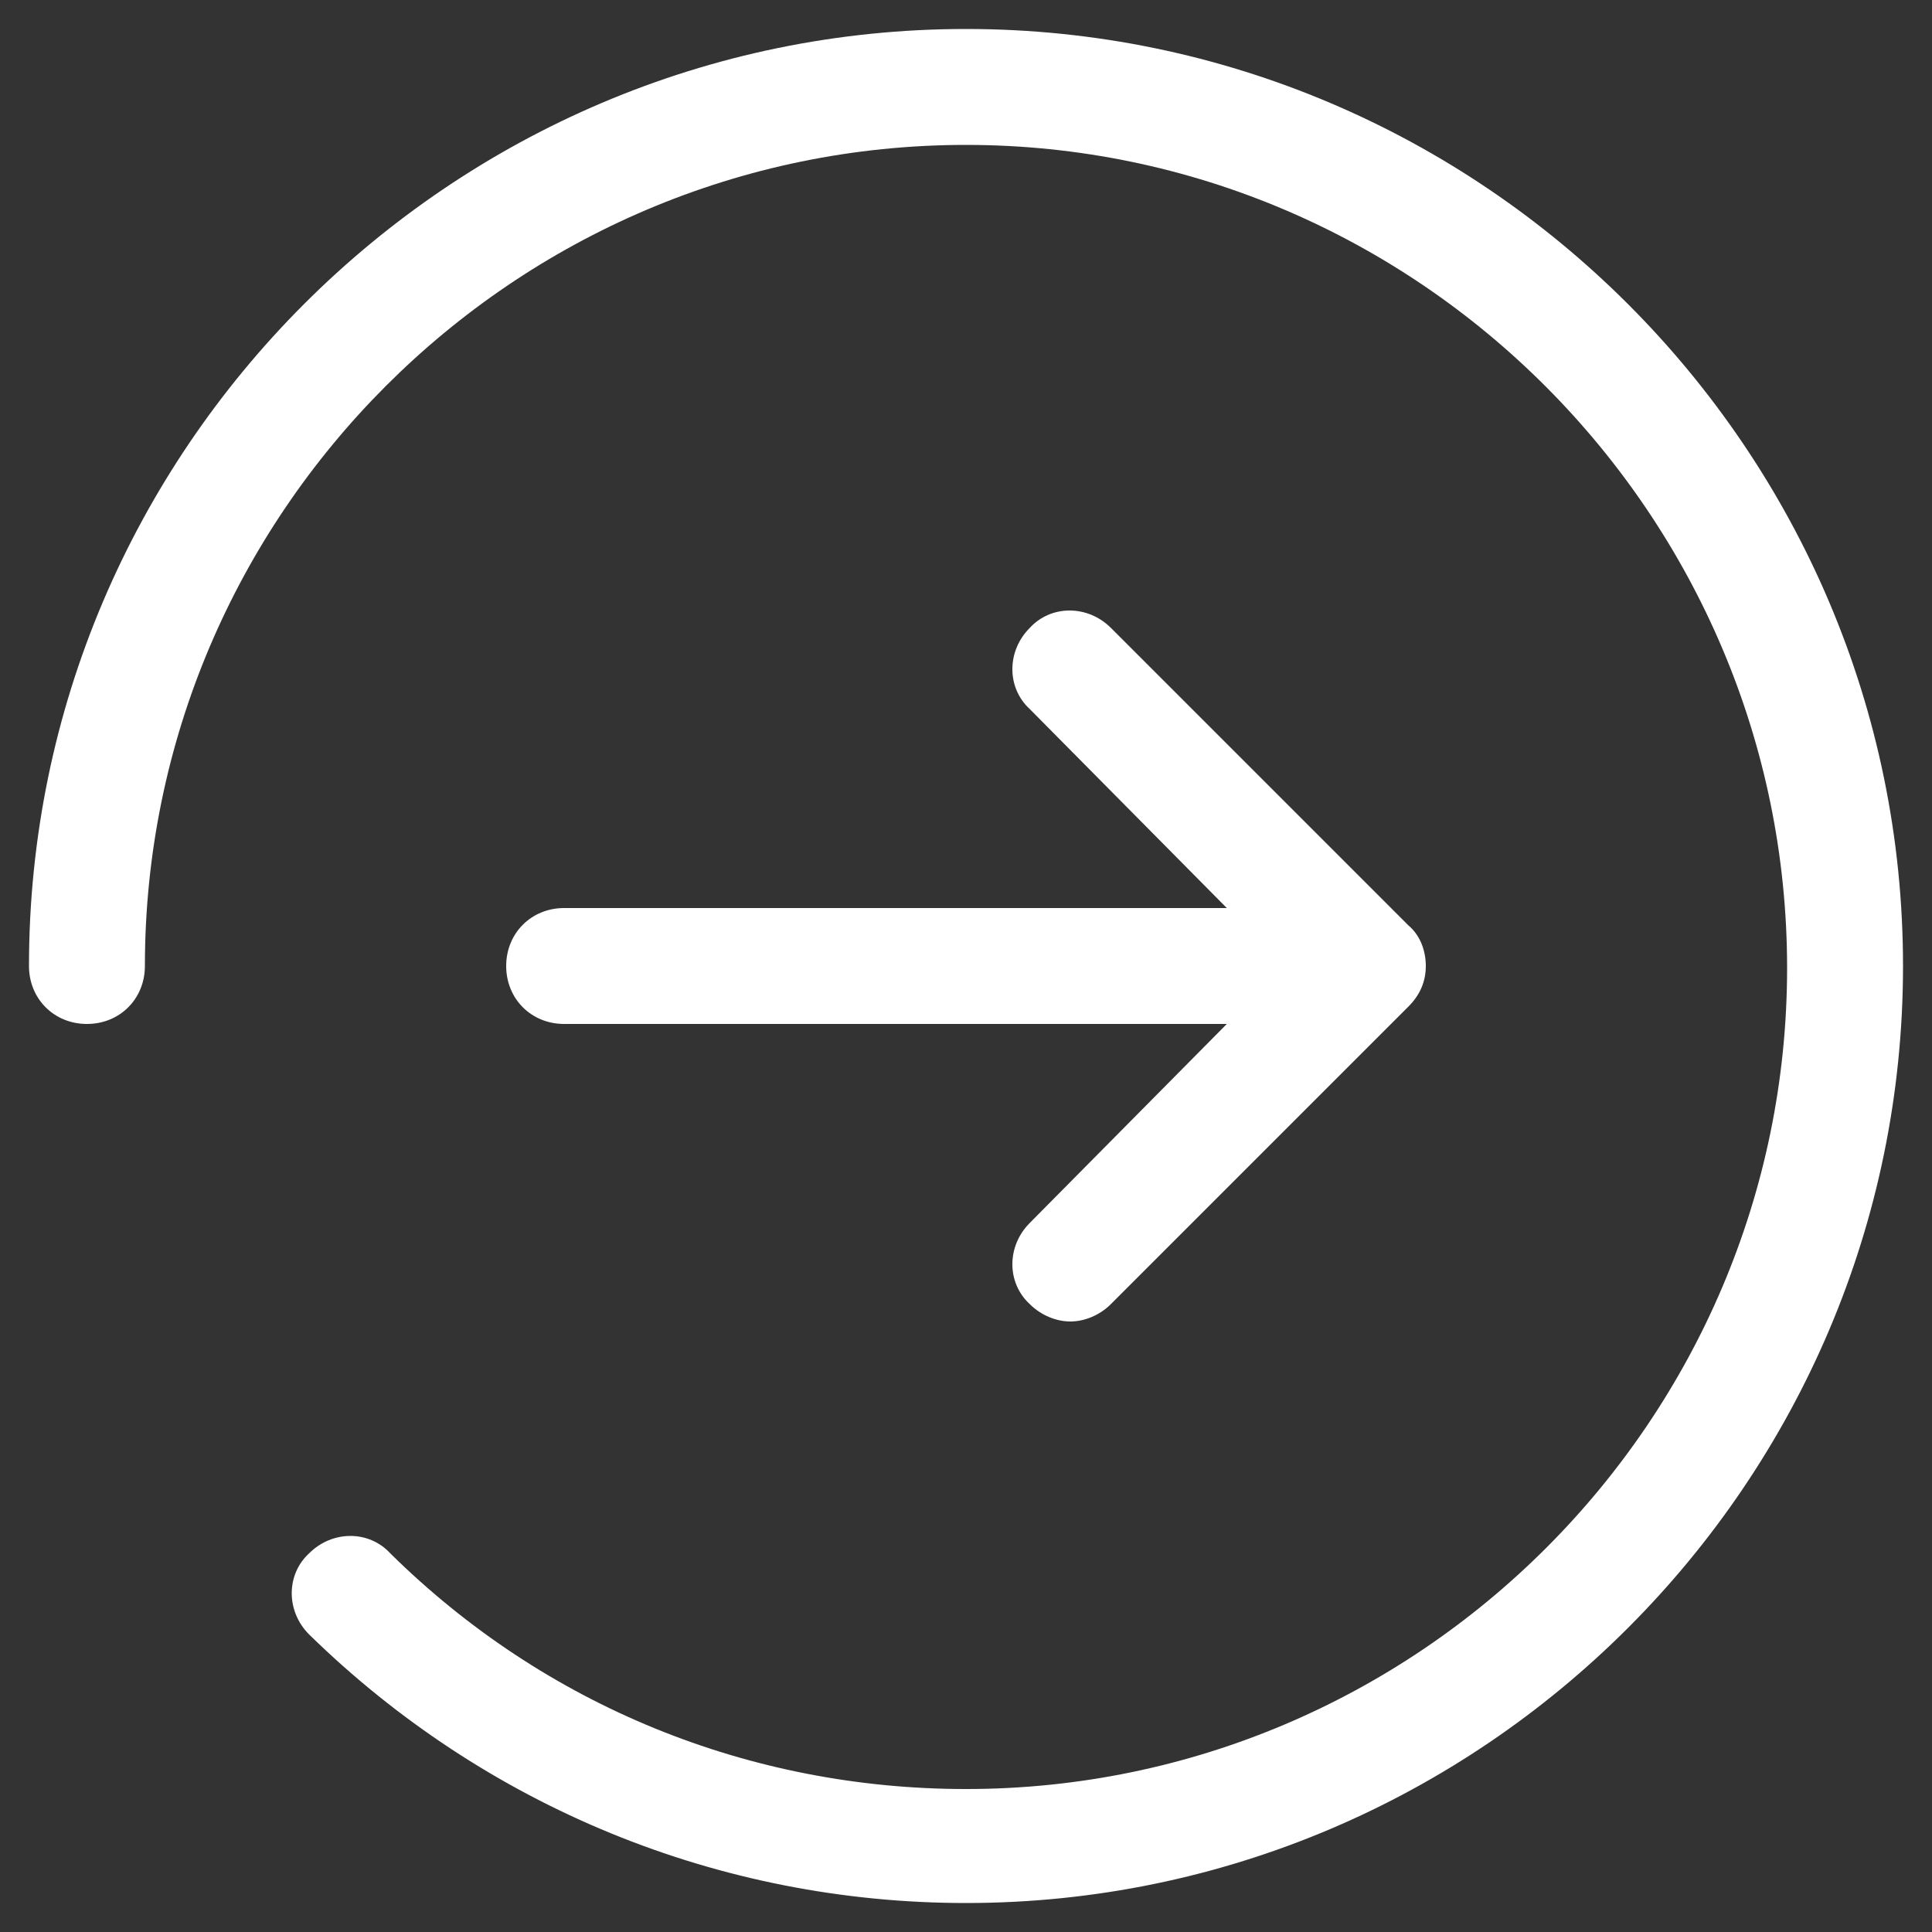
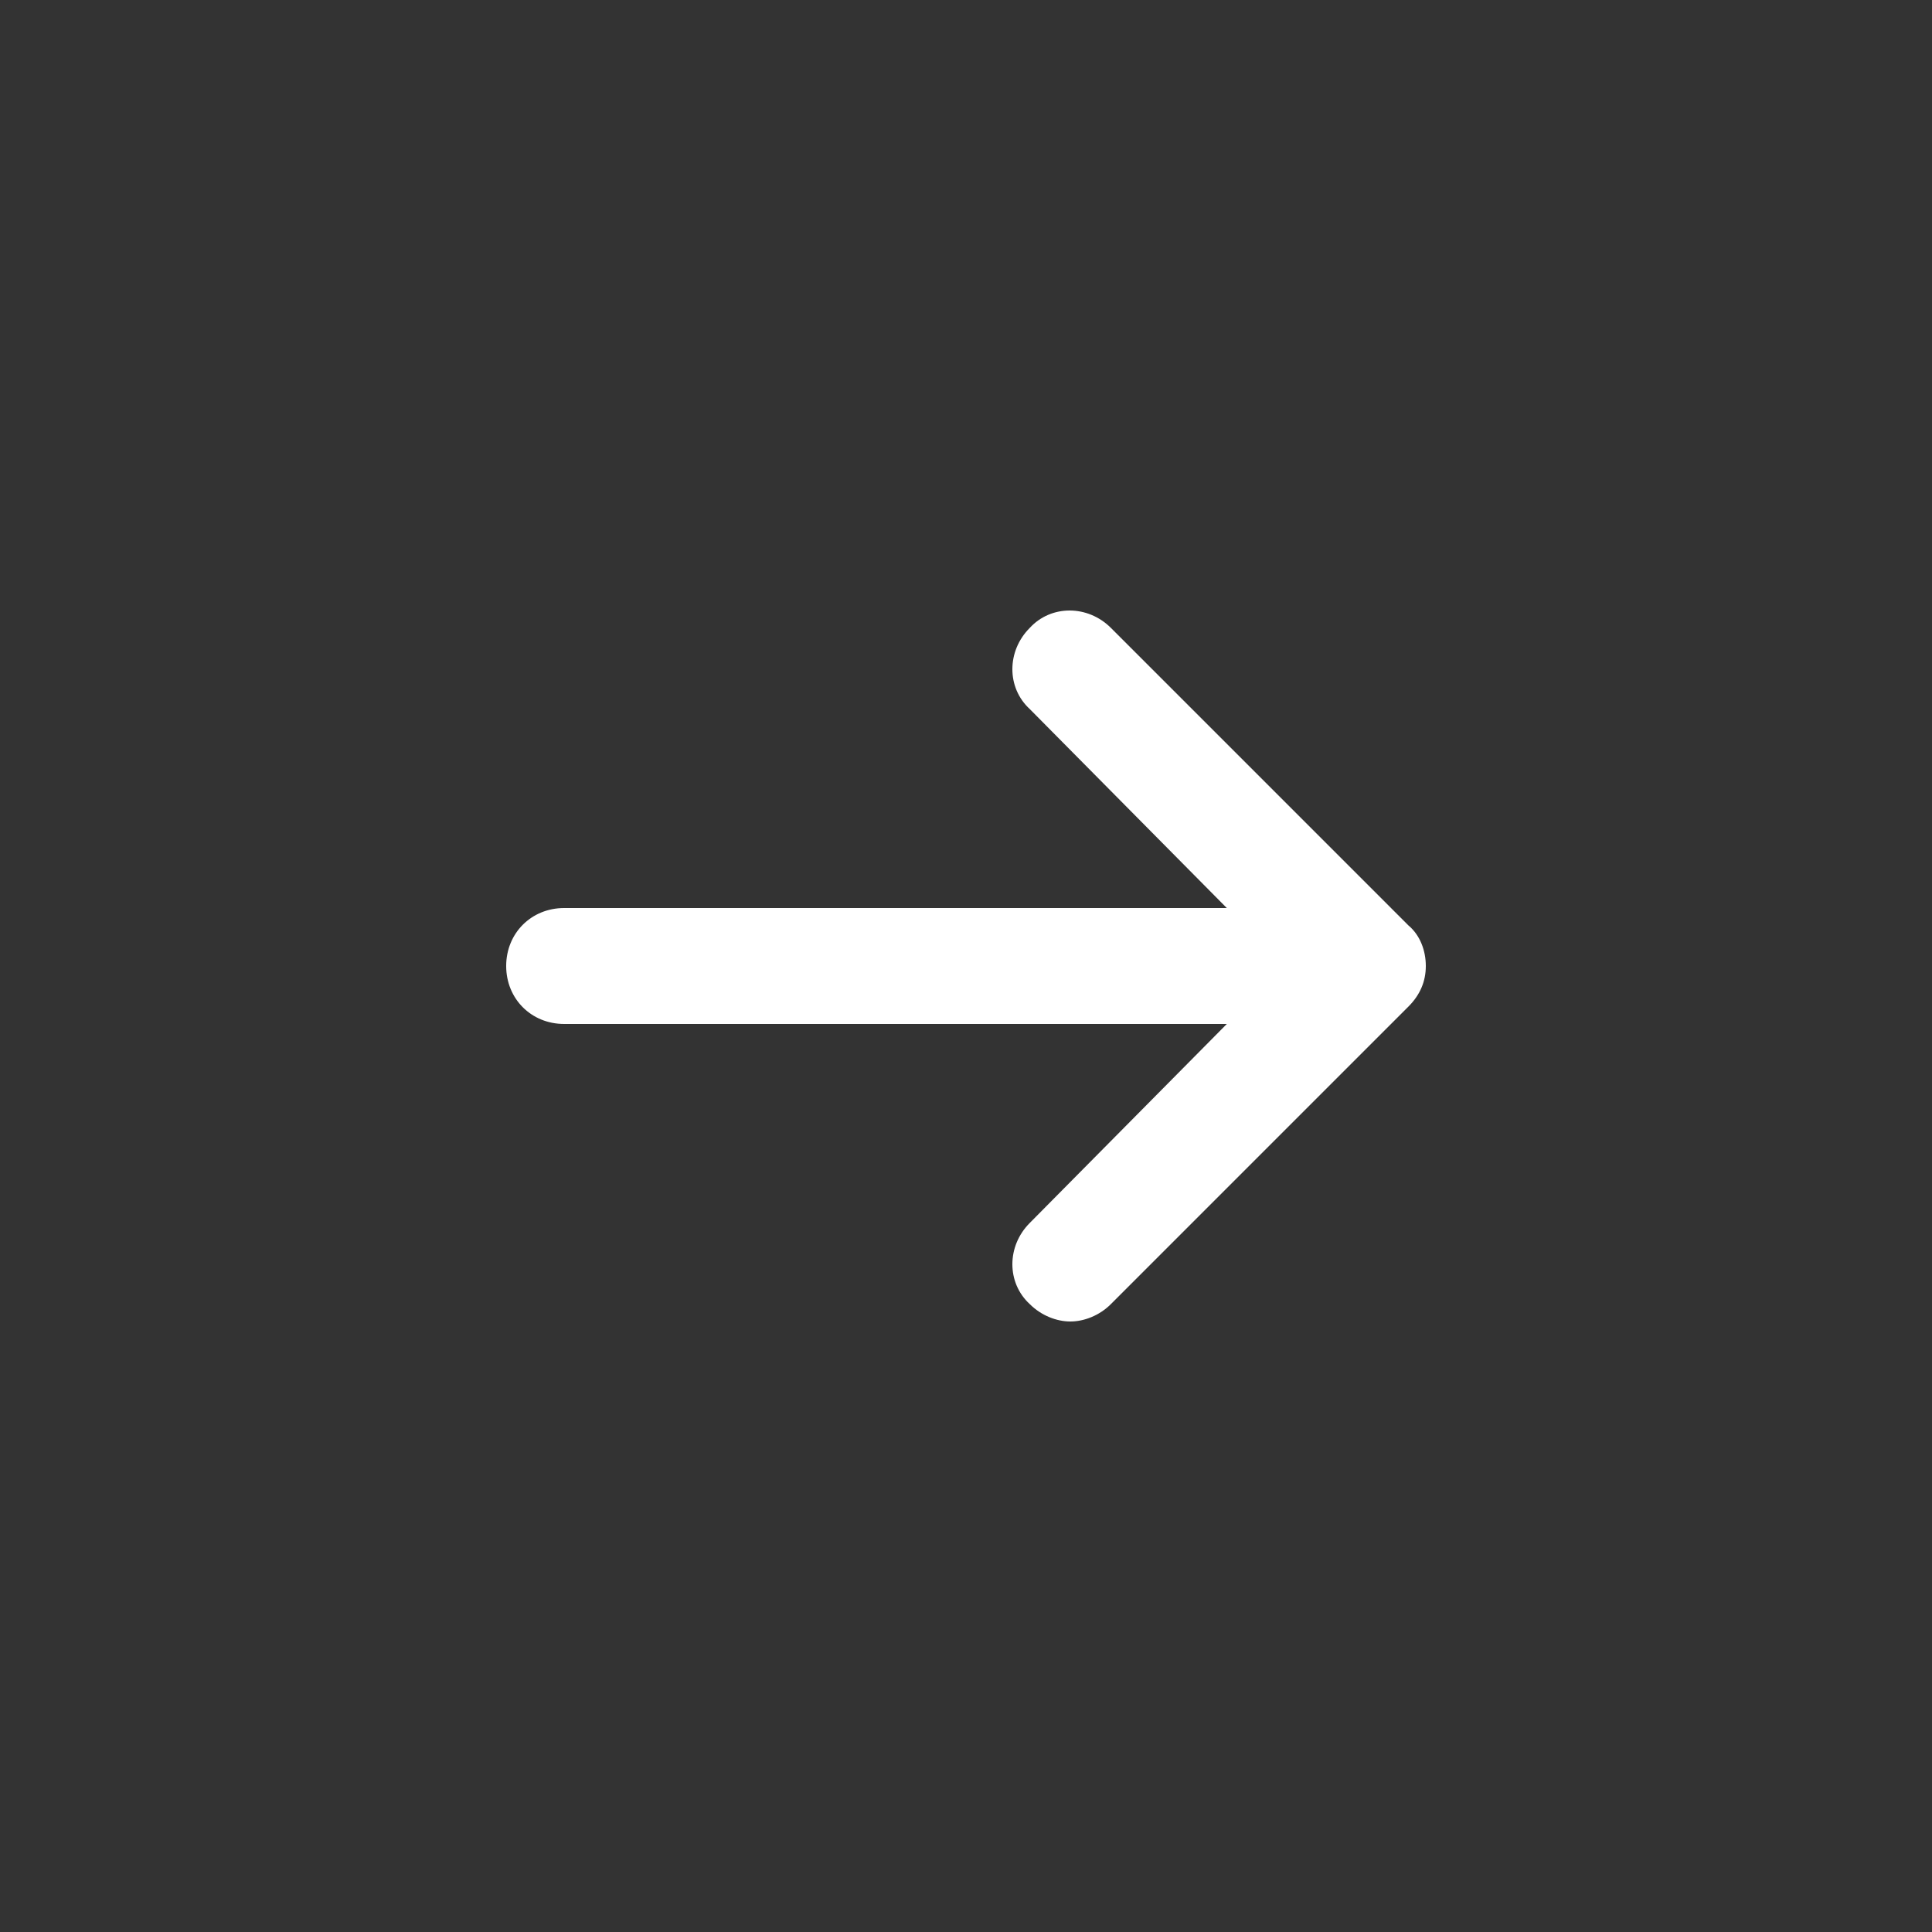
<svg xmlns="http://www.w3.org/2000/svg" t="1750382413172" class="icon" viewBox="0 0 1024 1024" version="1.1" p-id="23889" width="128" height="128">
  <rect x="0" y="0" width="1024" height="1024" fill="#333333" stroke="none" />
-   <path d="M512 1008.64c-131.072 0-254.976-51.2-348.16-142.336-12.288-12.288-12.288-31.744 0-43.008 12.288-12.288 31.744-12.288 43.008 0 81.92 80.896 190.464 124.928 305.152 124.928 239.616 0 435.2-195.584 435.2-435.2S751.616 76.8 512 76.8 76.8 272.384 76.8 512c0 17.408-13.312 30.72-30.72 30.72s-30.72-13.312-30.72-30.72C15.36 238.592 238.592 15.36 512 15.36S1008.64 238.592 1008.64 512 785.408 1008.64 512 1008.64z" p-id="23890" fill="#ffffff" />
  <path d="M746.496 490.496 588.8 332.8c-12.288-12.288-31.744-12.288-43.008 0-12.288 12.288-12.288 31.744 0 43.008L650.24 481.28 299.008 481.28c-17.408 0-30.72 13.312-30.72 30.72 0 17.408 13.312 30.72 30.72 30.72l351.232 0L545.792 648.192c-12.288 12.288-12.288 31.744 0 43.008 6.144 6.144 14.336 9.216 21.504 9.216s15.36-3.072 21.504-9.216l157.696-157.696c6.144-6.144 9.216-13.312 9.216-21.504S752.64 495.616 746.496 490.496z" p-id="23891" fill="#ffffff" />
</svg>